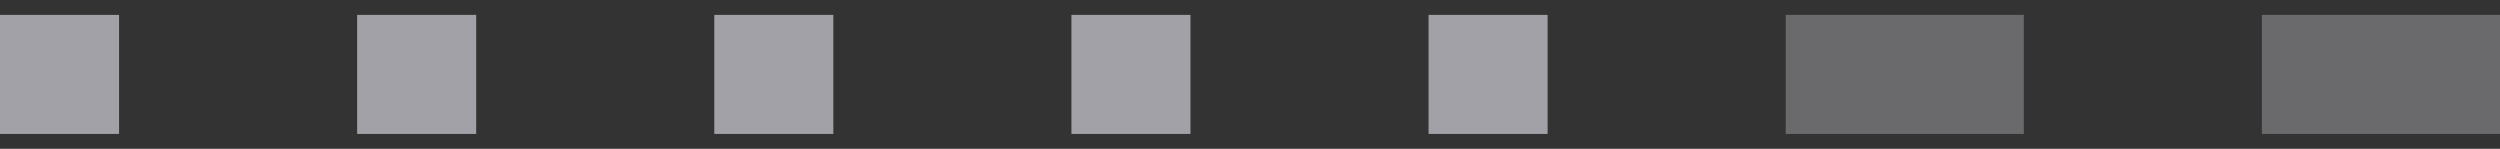
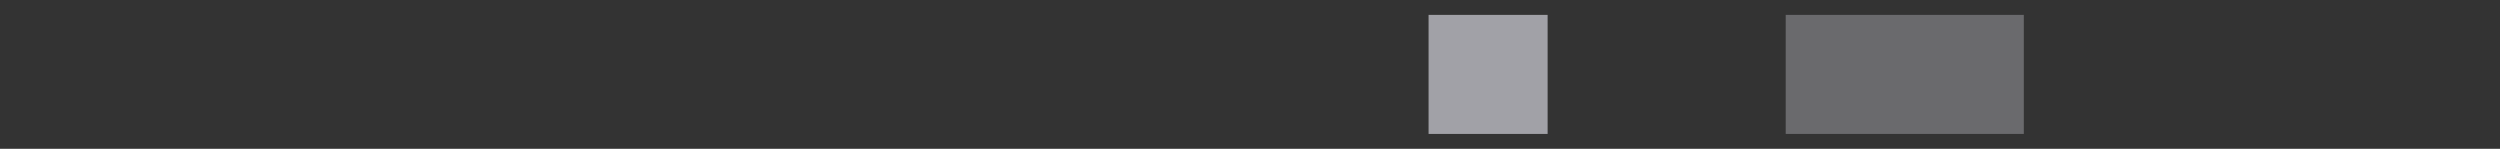
<svg xmlns="http://www.w3.org/2000/svg" width="84" height="5" viewBox="0 0 84 5" fill="none">
  <rect x="0" y="0" width="84" height="5" fill="#333333" stroke="none" />
-   <rect y="0.5" width="4" height="4" fill="#EBEBF5" fill-opacity="0.6" />
-   <rect x="12" y="0.5" width="4" height="4" fill="#EBEBF5" fill-opacity="0.6" />
-   <rect x="24" y="0.5" width="4" height="4" fill="#EBEBF5" fill-opacity="0.6" />
-   <rect x="36" y="0.5" width="4" height="4" fill="#EBEBF5" fill-opacity="0.6" />
  <rect x="48" y="0.5" width="4" height="4" fill="#EBEBF5" fill-opacity="0.6" />
  <rect x="60" y="0.5" width="8" height="4" fill="#EBEBF5" fill-opacity="0.3" />
-   <rect x="76" y="0.5" width="8" height="4" fill="#EBEBF5" fill-opacity="0.3" />
</svg>